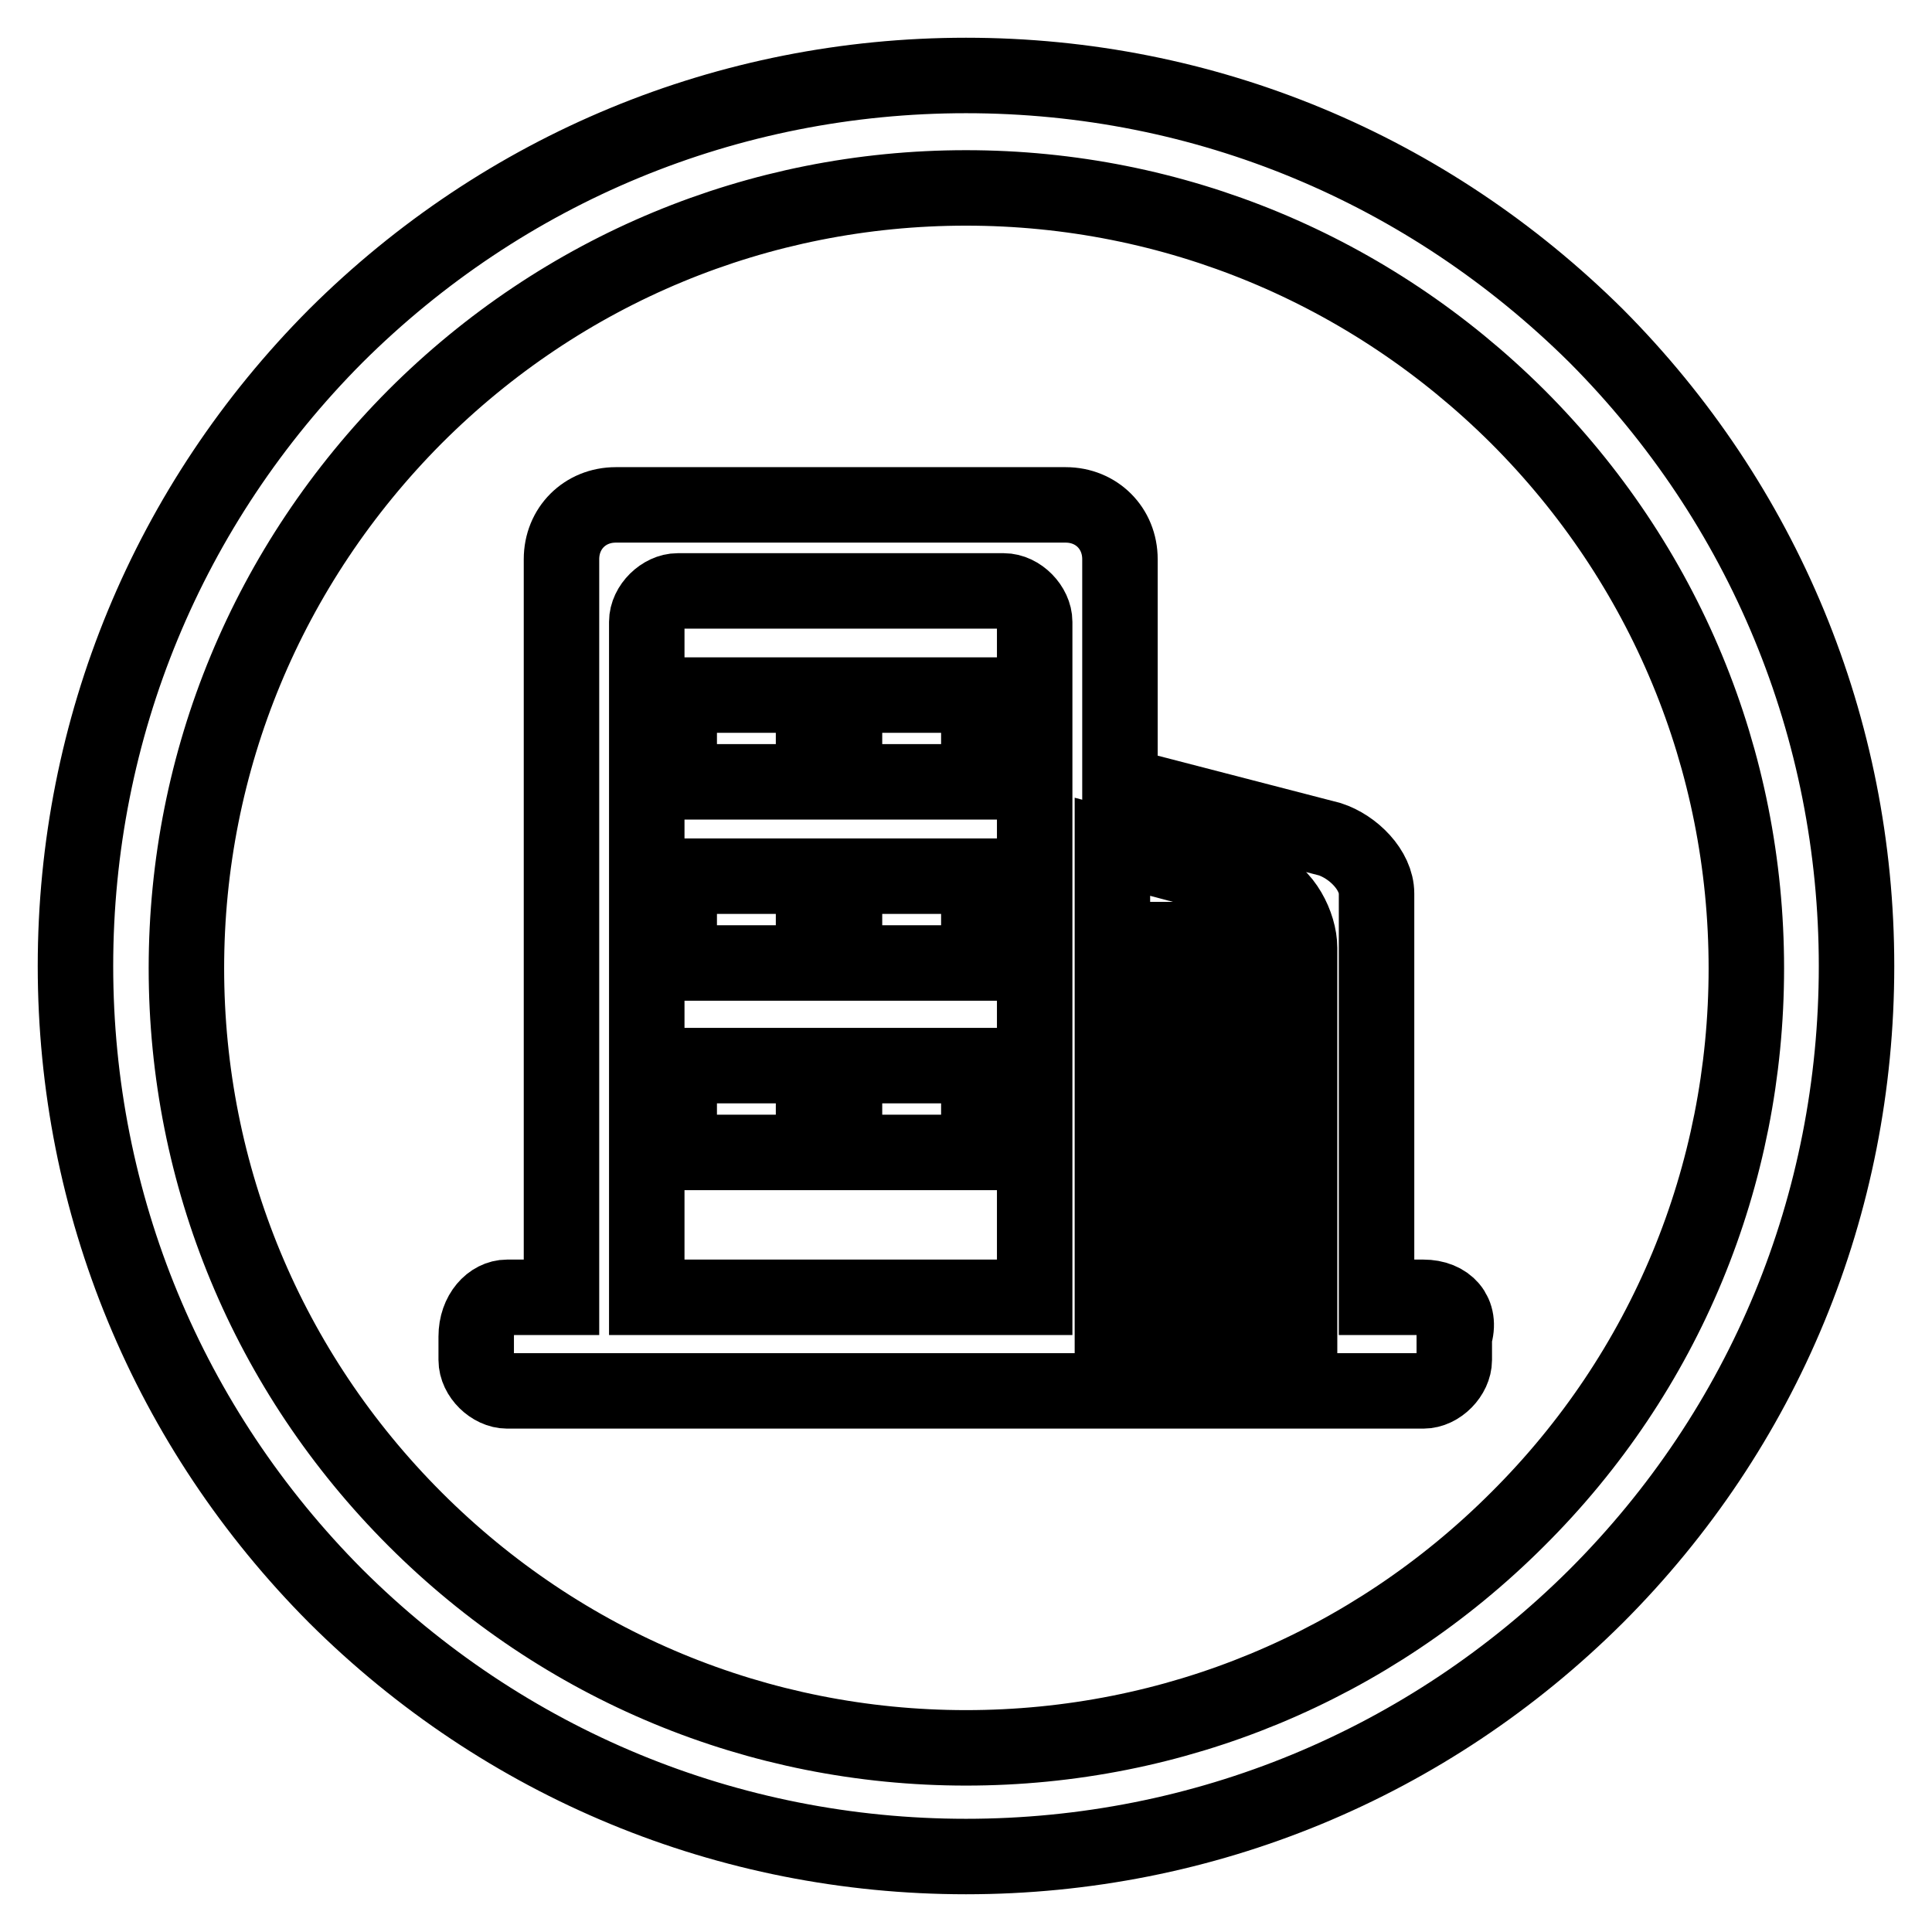
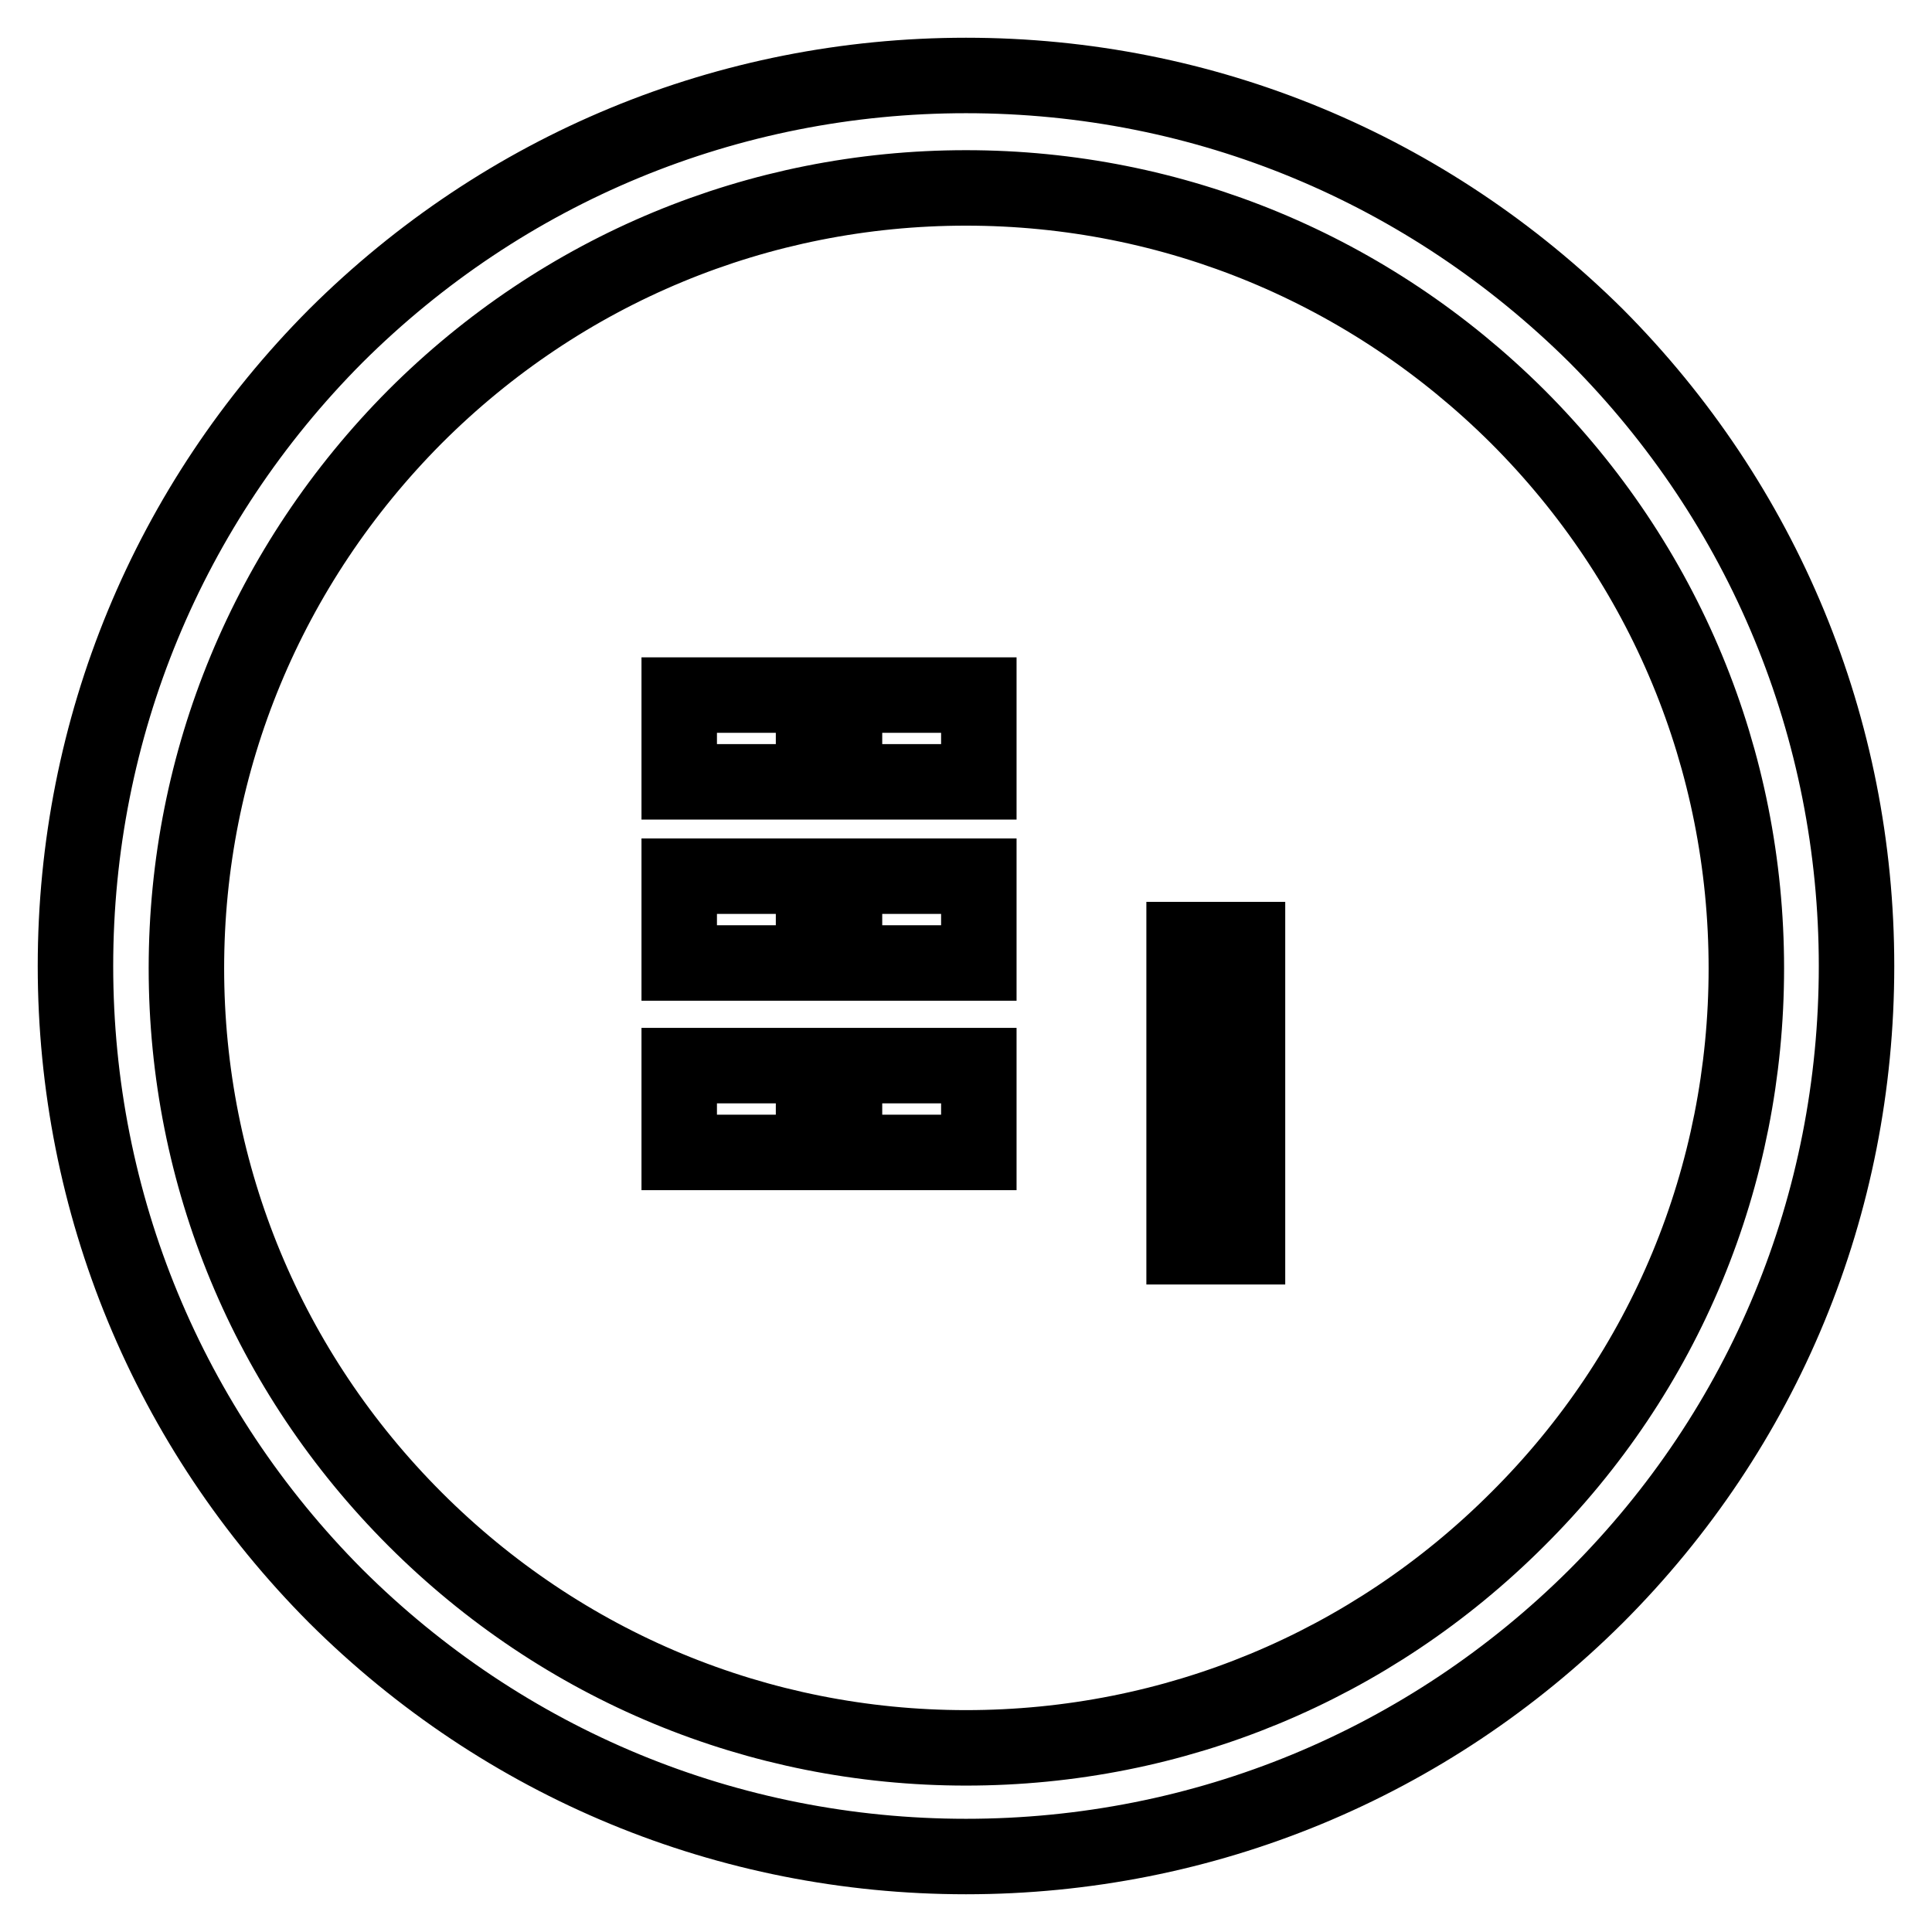
<svg xmlns="http://www.w3.org/2000/svg" version="1.1" x="0px" y="0px" viewBox="0 0 256 256" enable-background="new 0 0 256 256" xml:space="preserve">
  <g>
    <path stroke-width="10" fill-opacity="0" stroke="#000000" d="M128,10c-31.5,0-61.2,12.3-83.5,34.5C22.3,66.8,10,96.5,10,128c0,31.5,12.3,61.2,34.5,83.5 C66.8,233.7,96.5,246,128,246c31.5,0,61.2-12.3,83.5-34.5c22.3-22.3,34.5-51.9,34.5-83.5c0-31.5-12.3-61.2-34.5-83.5 C189.2,22.4,159.7,10,128,10z M201.1,201.3c-19.5,19.5-45.5,30.3-73.1,30.3c-27.5,0-53.5-10.8-73-30.3s-30.3-45.5-30.3-73 c0-27.5,10.8-53.5,30.3-73.1c19.5-19.5,45.5-30.3,73-30.3c27.5,0,53.5,10.8,73.1,30.3c19.5,19.5,30.3,45.5,30.3,73.1 C231.4,155.8,220.7,181.8,201.1,201.3z" />
-     <path stroke-width="10" fill-opacity="0" stroke="#000000" d="M188.6,171.9h-6.2v-53.5c0-3.1-3.1-6.2-6.2-7.2l-27.8-7.2V74.1c0-4.1-3.1-7.2-7.2-7.2H81.6 c-4.1,0-7.2,3.1-7.2,7.2v97.8h-7.2c-2.1,0-4.1,2.1-4.1,5.2v3.1c0,2.1,2.1,4.1,4.1,4.1h121.4c2.1,0,4.1-2.1,4.1-4.1v-3.1 C193.7,174,191.7,171.9,188.6,171.9z M136.1,171.9H85.7V82.4c0-2.1,2.1-4.1,4.1-4.1H133c2.1,0,4.1,2.1,4.1,4.1v89.5H136.1 L136.1,171.9z M172.1,175h-24.7v-62.8l19.6,5.2c3.1,1,5.2,5.2,5.2,8.2V175z" />
-     <path stroke-width="10" fill-opacity="0" stroke="#000000" d="M90,116.1h17.8v11.5H90V116.1z M90,141.2h17.8v11.5H90V141.2z M90,92.1h17.8v11.5H90V92.1z M156.9,124.5 h8.4v18.8h-8.4V124.5z M156.9,146.4h8.4v18.8h-8.4V146.4C156.9,147.5,156.9,146.4,156.9,146.4z M111.9,92.1h17.8v11.5h-17.8V92.1z  M111.9,116.1h17.8v11.5h-17.8V116.1z M111.9,141.2h17.8v11.5h-17.8V141.2z" />
+     <path stroke-width="10" fill-opacity="0" stroke="#000000" d="M90,116.1h17.8v11.5H90V116.1z M90,141.2h17.8v11.5H90V141.2z M90,92.1h17.8v11.5H90V92.1z M156.9,124.5 h8.4v18.8h-8.4V124.5z M156.9,146.4h8.4v18.8h-8.4V146.4C156.9,147.5,156.9,146.4,156.9,146.4z M111.9,92.1h17.8v11.5h-17.8z  M111.9,116.1h17.8v11.5h-17.8V116.1z M111.9,141.2h17.8v11.5h-17.8V141.2z" />
  </g>
</svg>